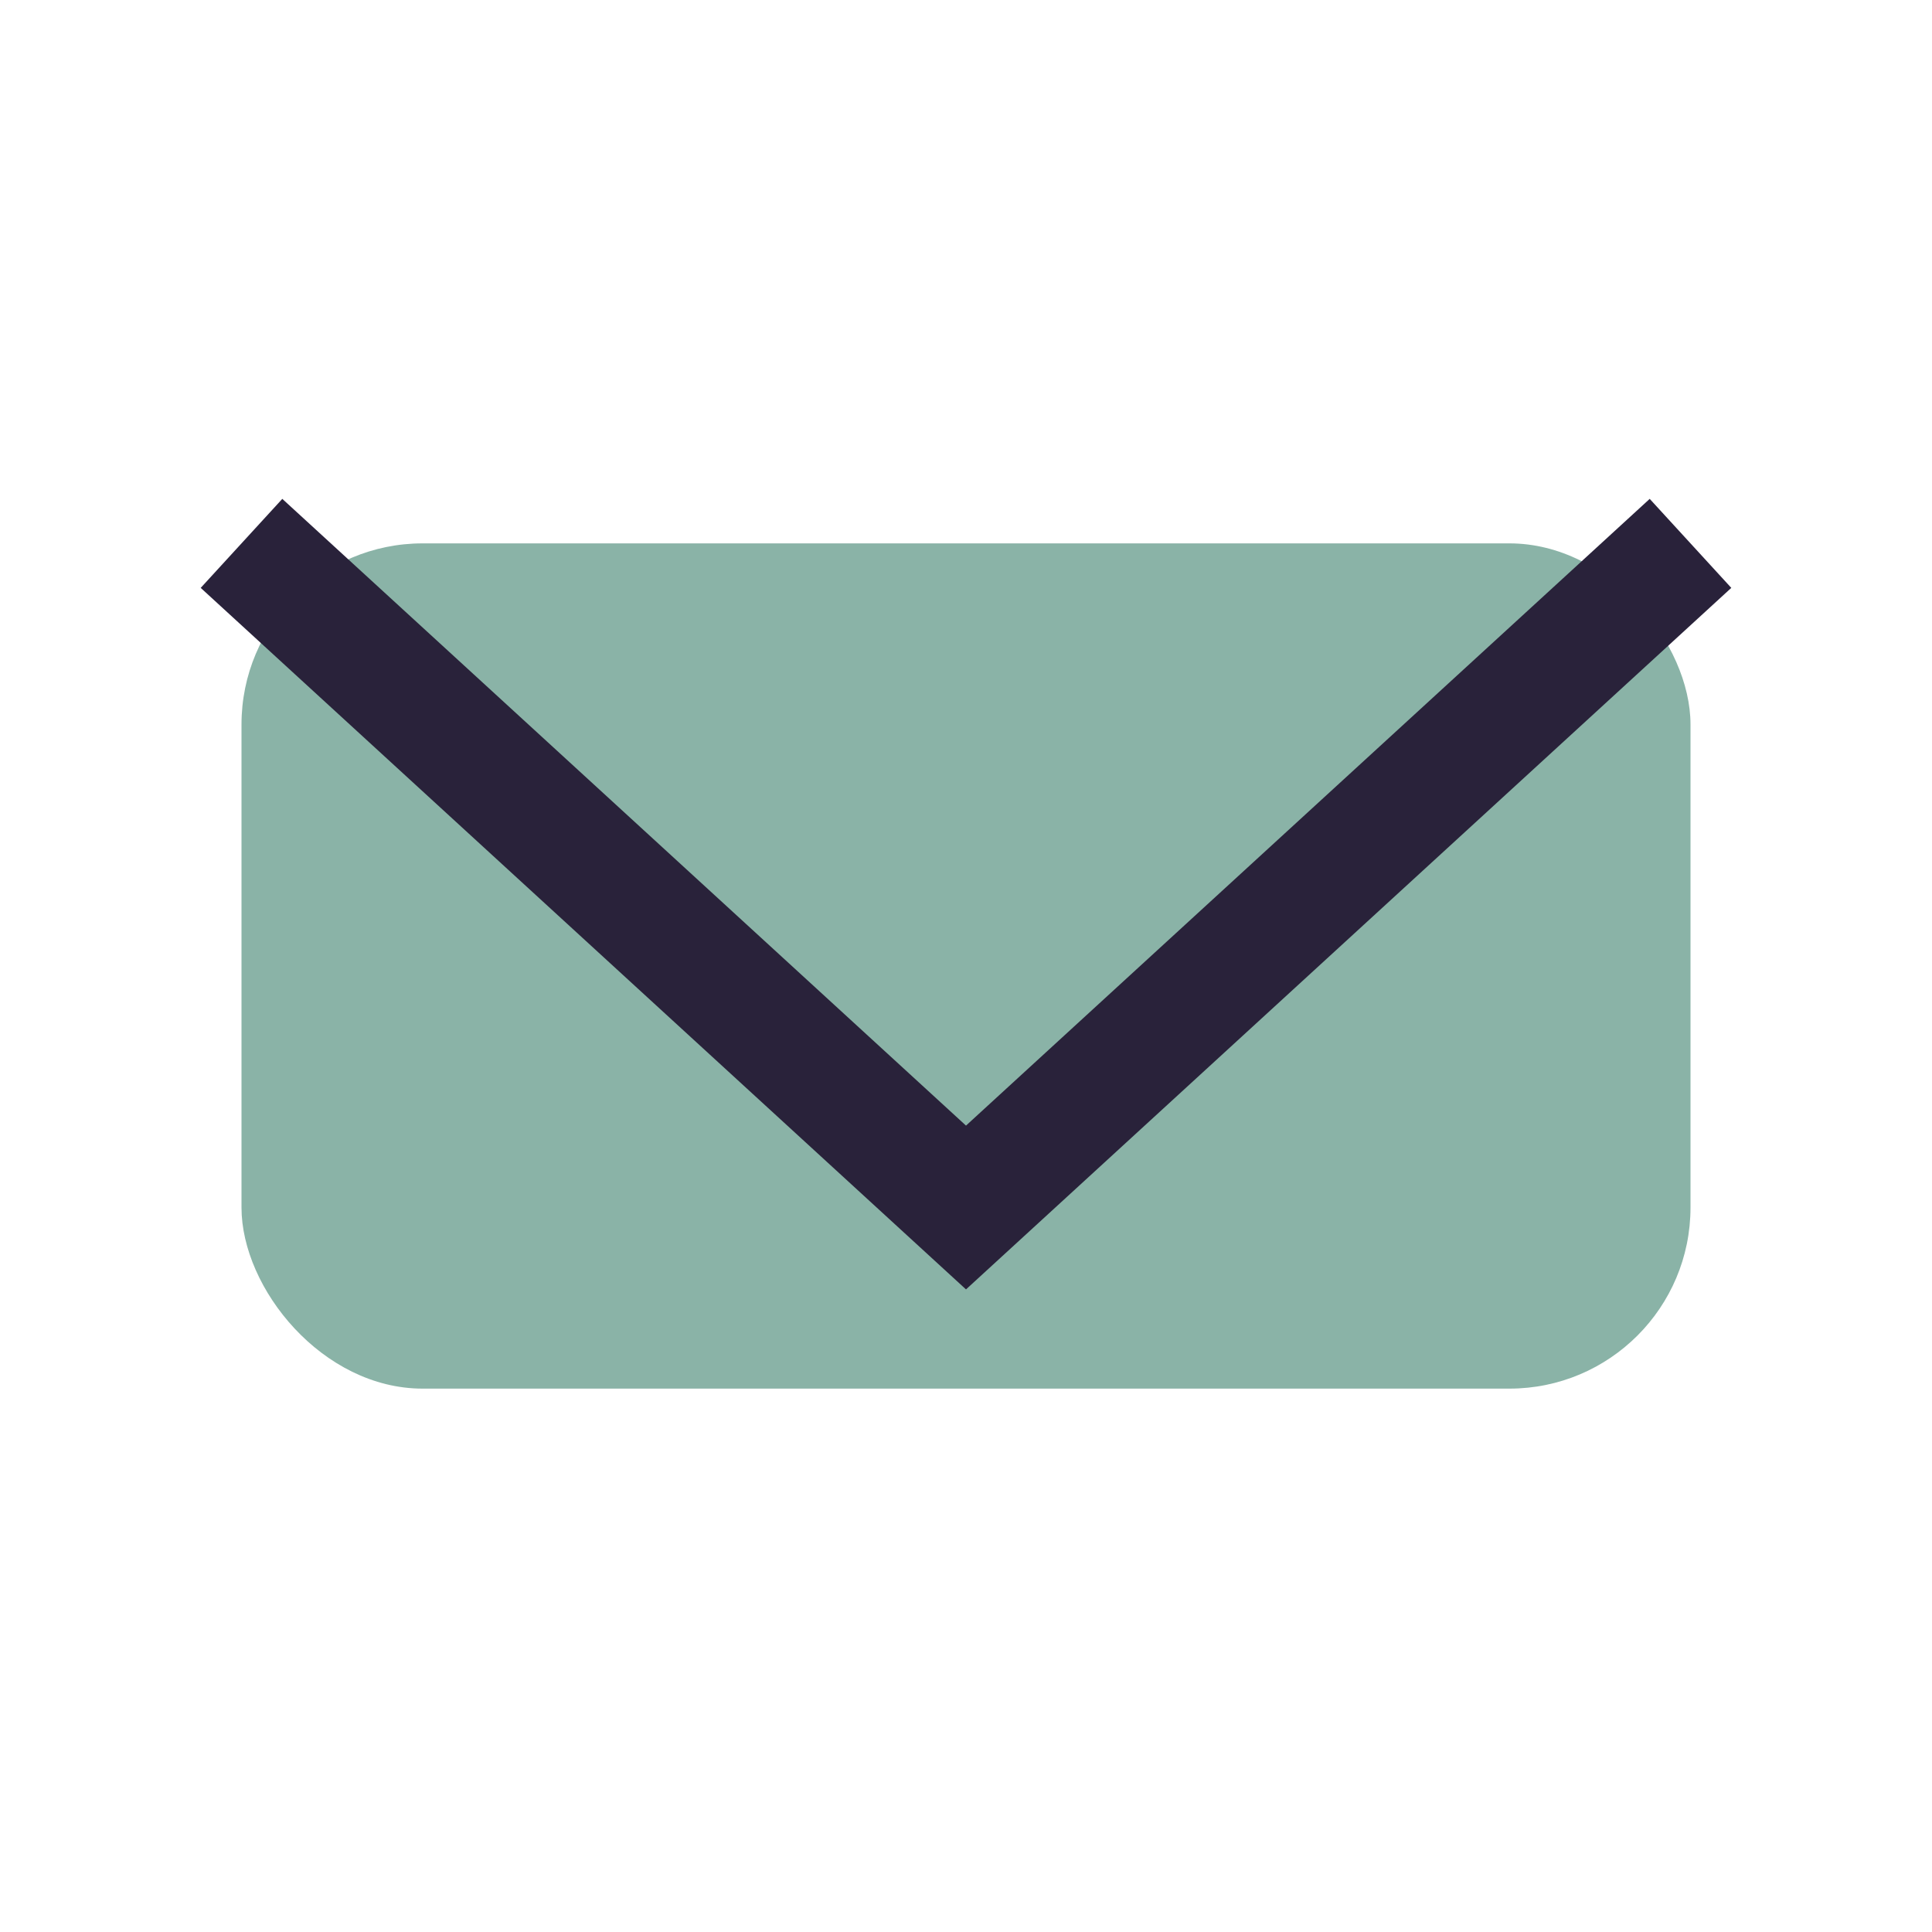
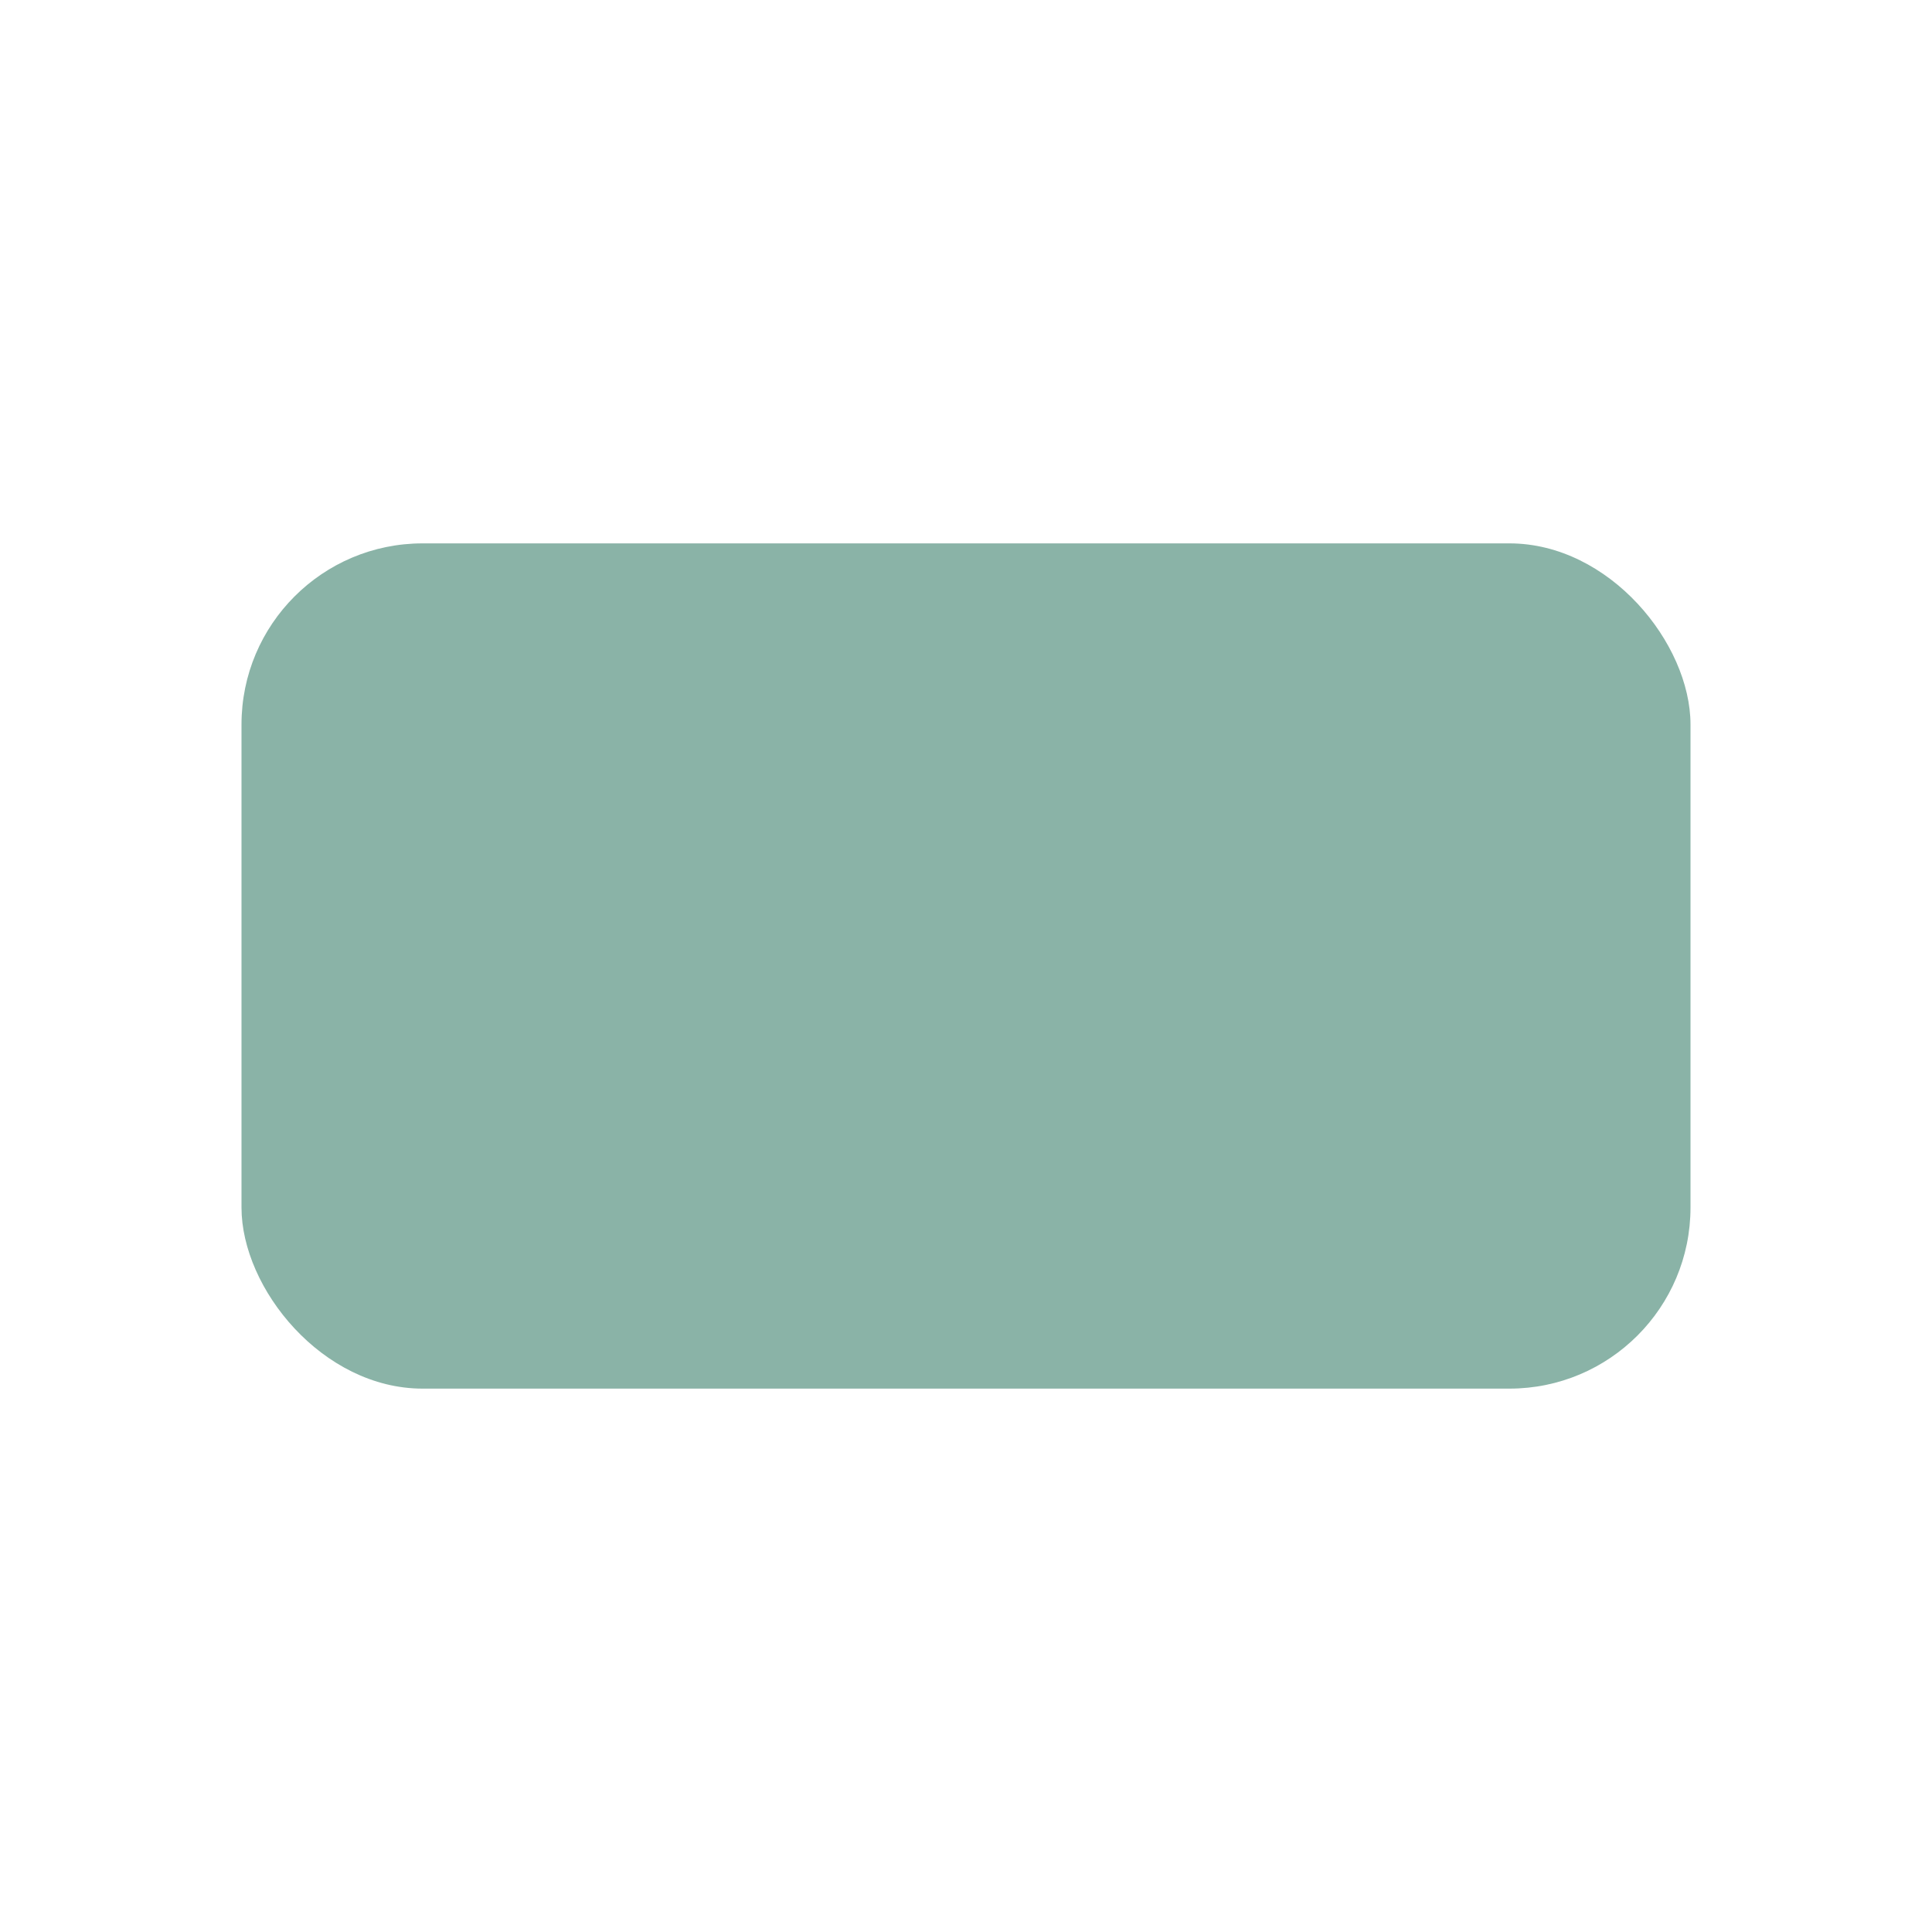
<svg xmlns="http://www.w3.org/2000/svg" width="32" height="32" viewBox="0 0 32 32">
  <rect x="4" y="9" width="24" height="14" rx="3" fill="#8AB3A7" />
-   <polyline points="4,9 16,20 28,9" fill="none" stroke="#29223A" stroke-width="2" />
</svg>